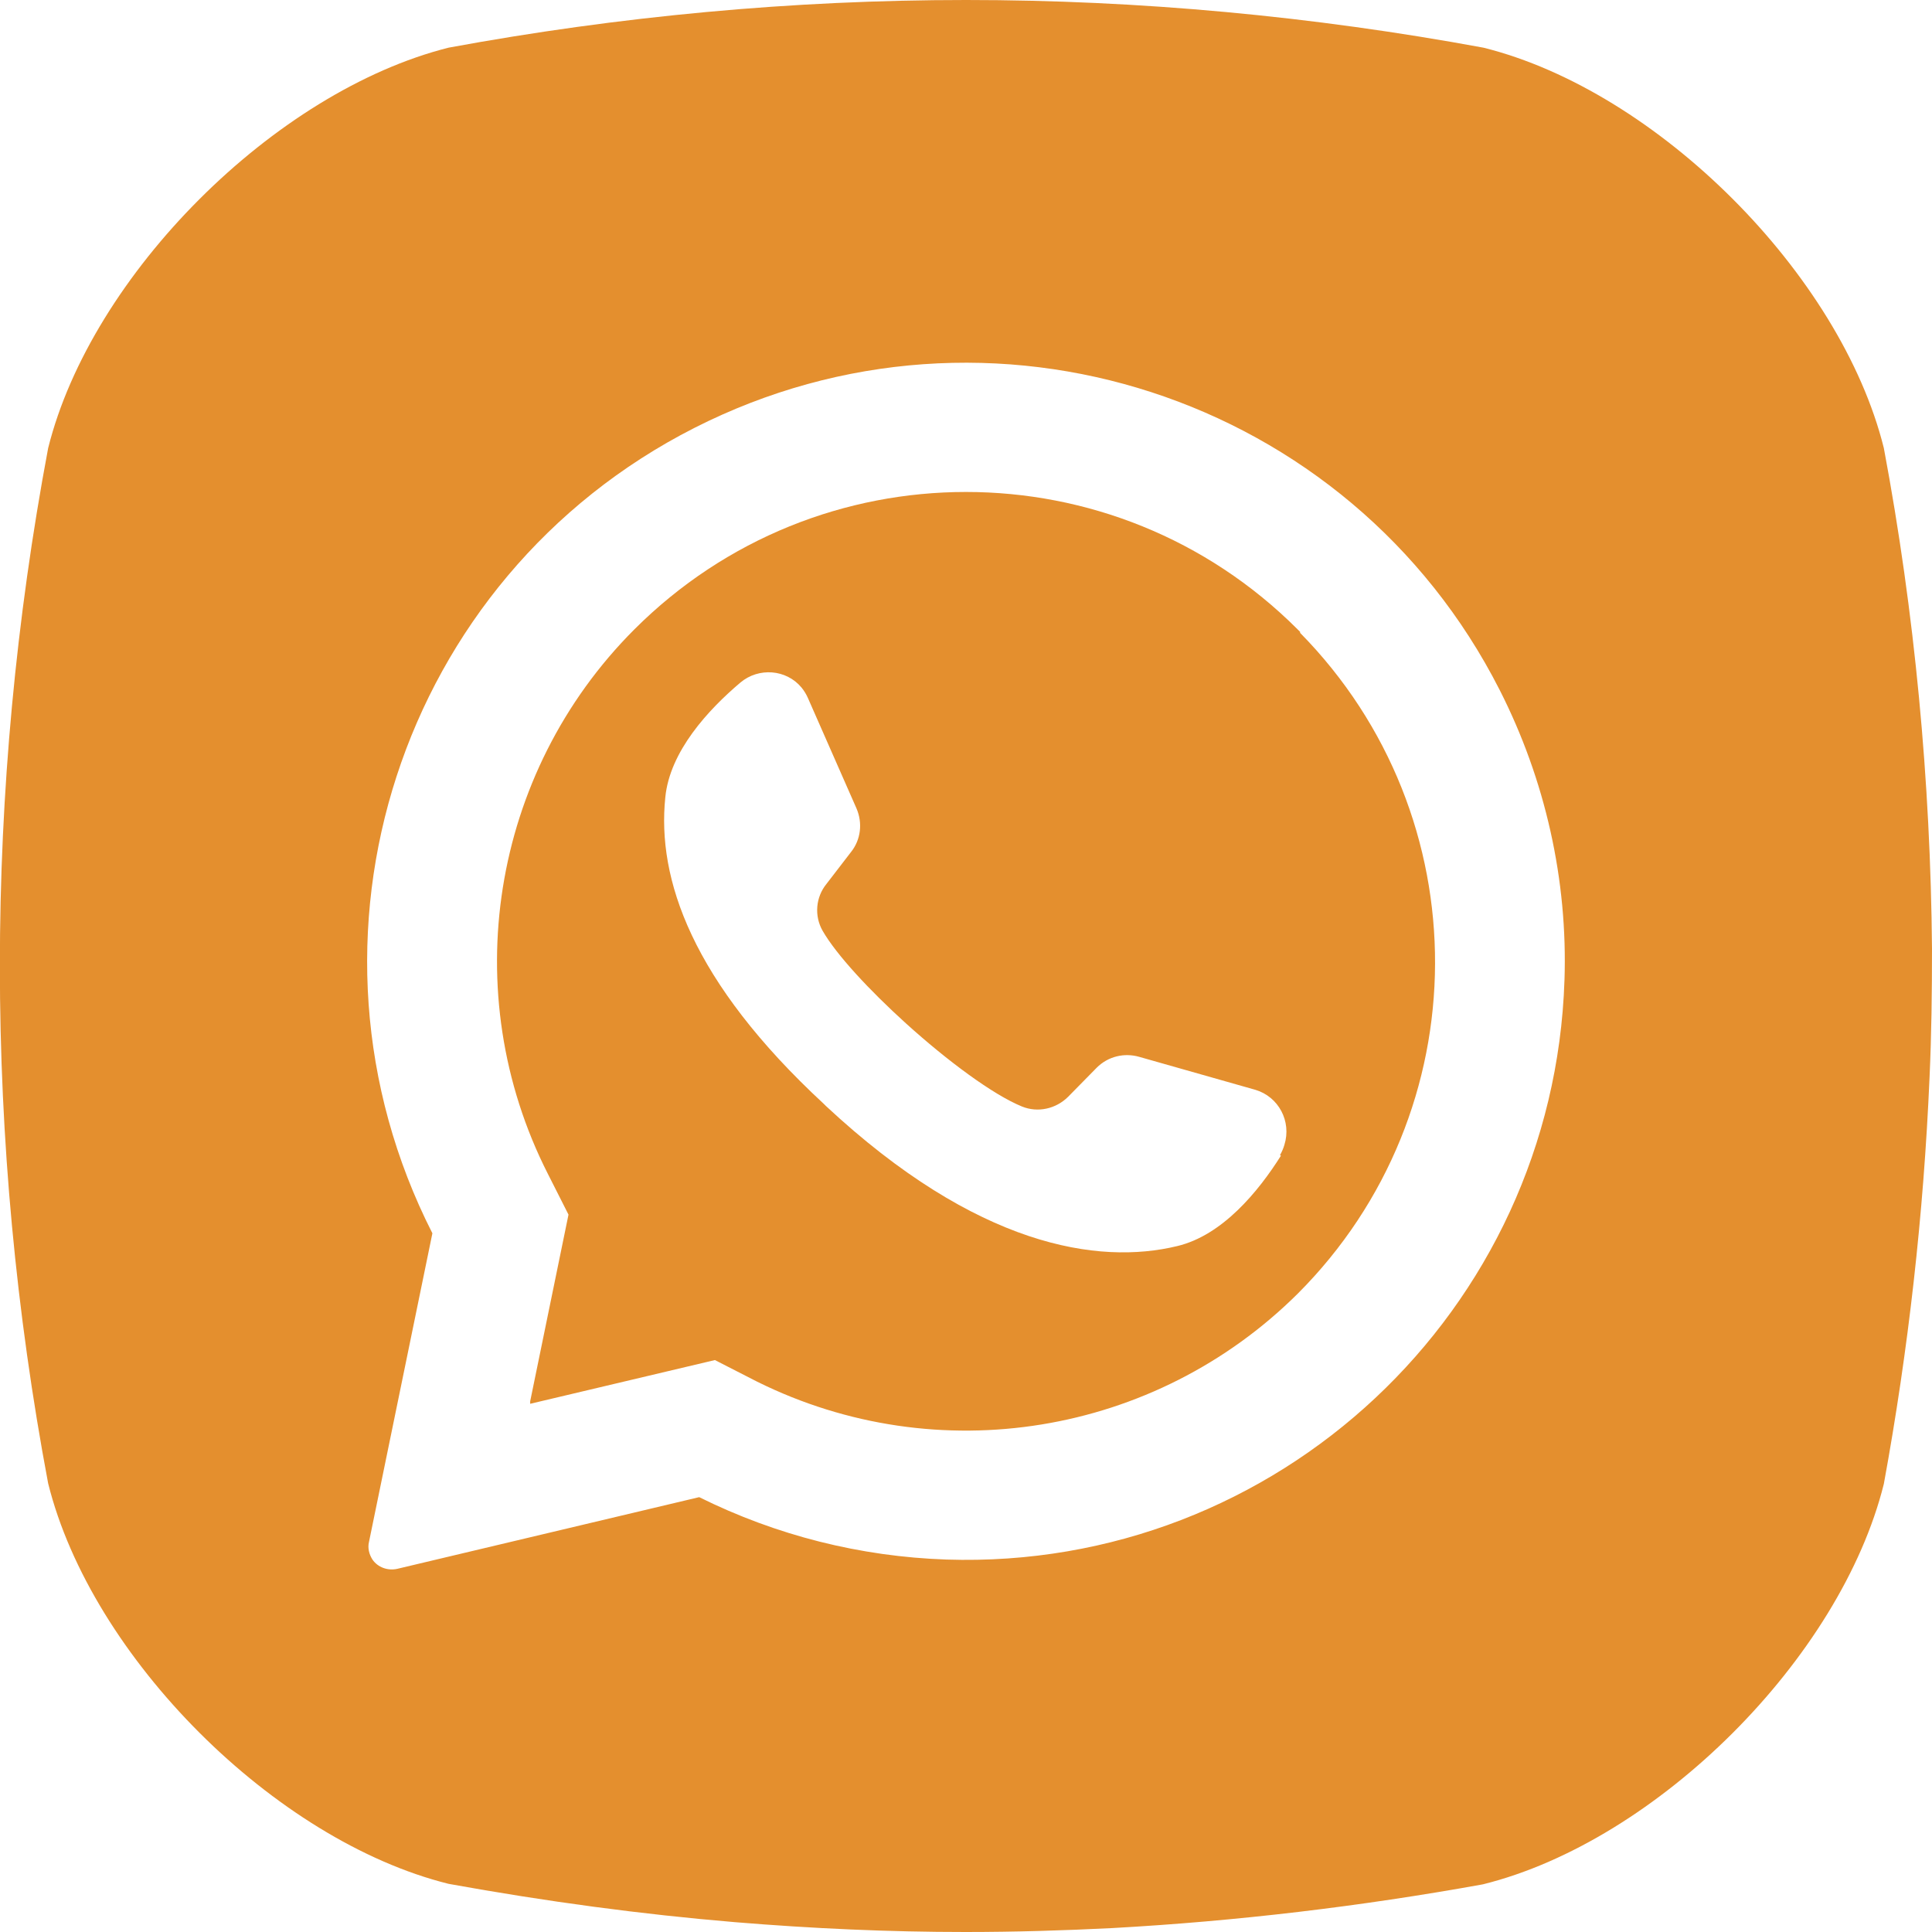
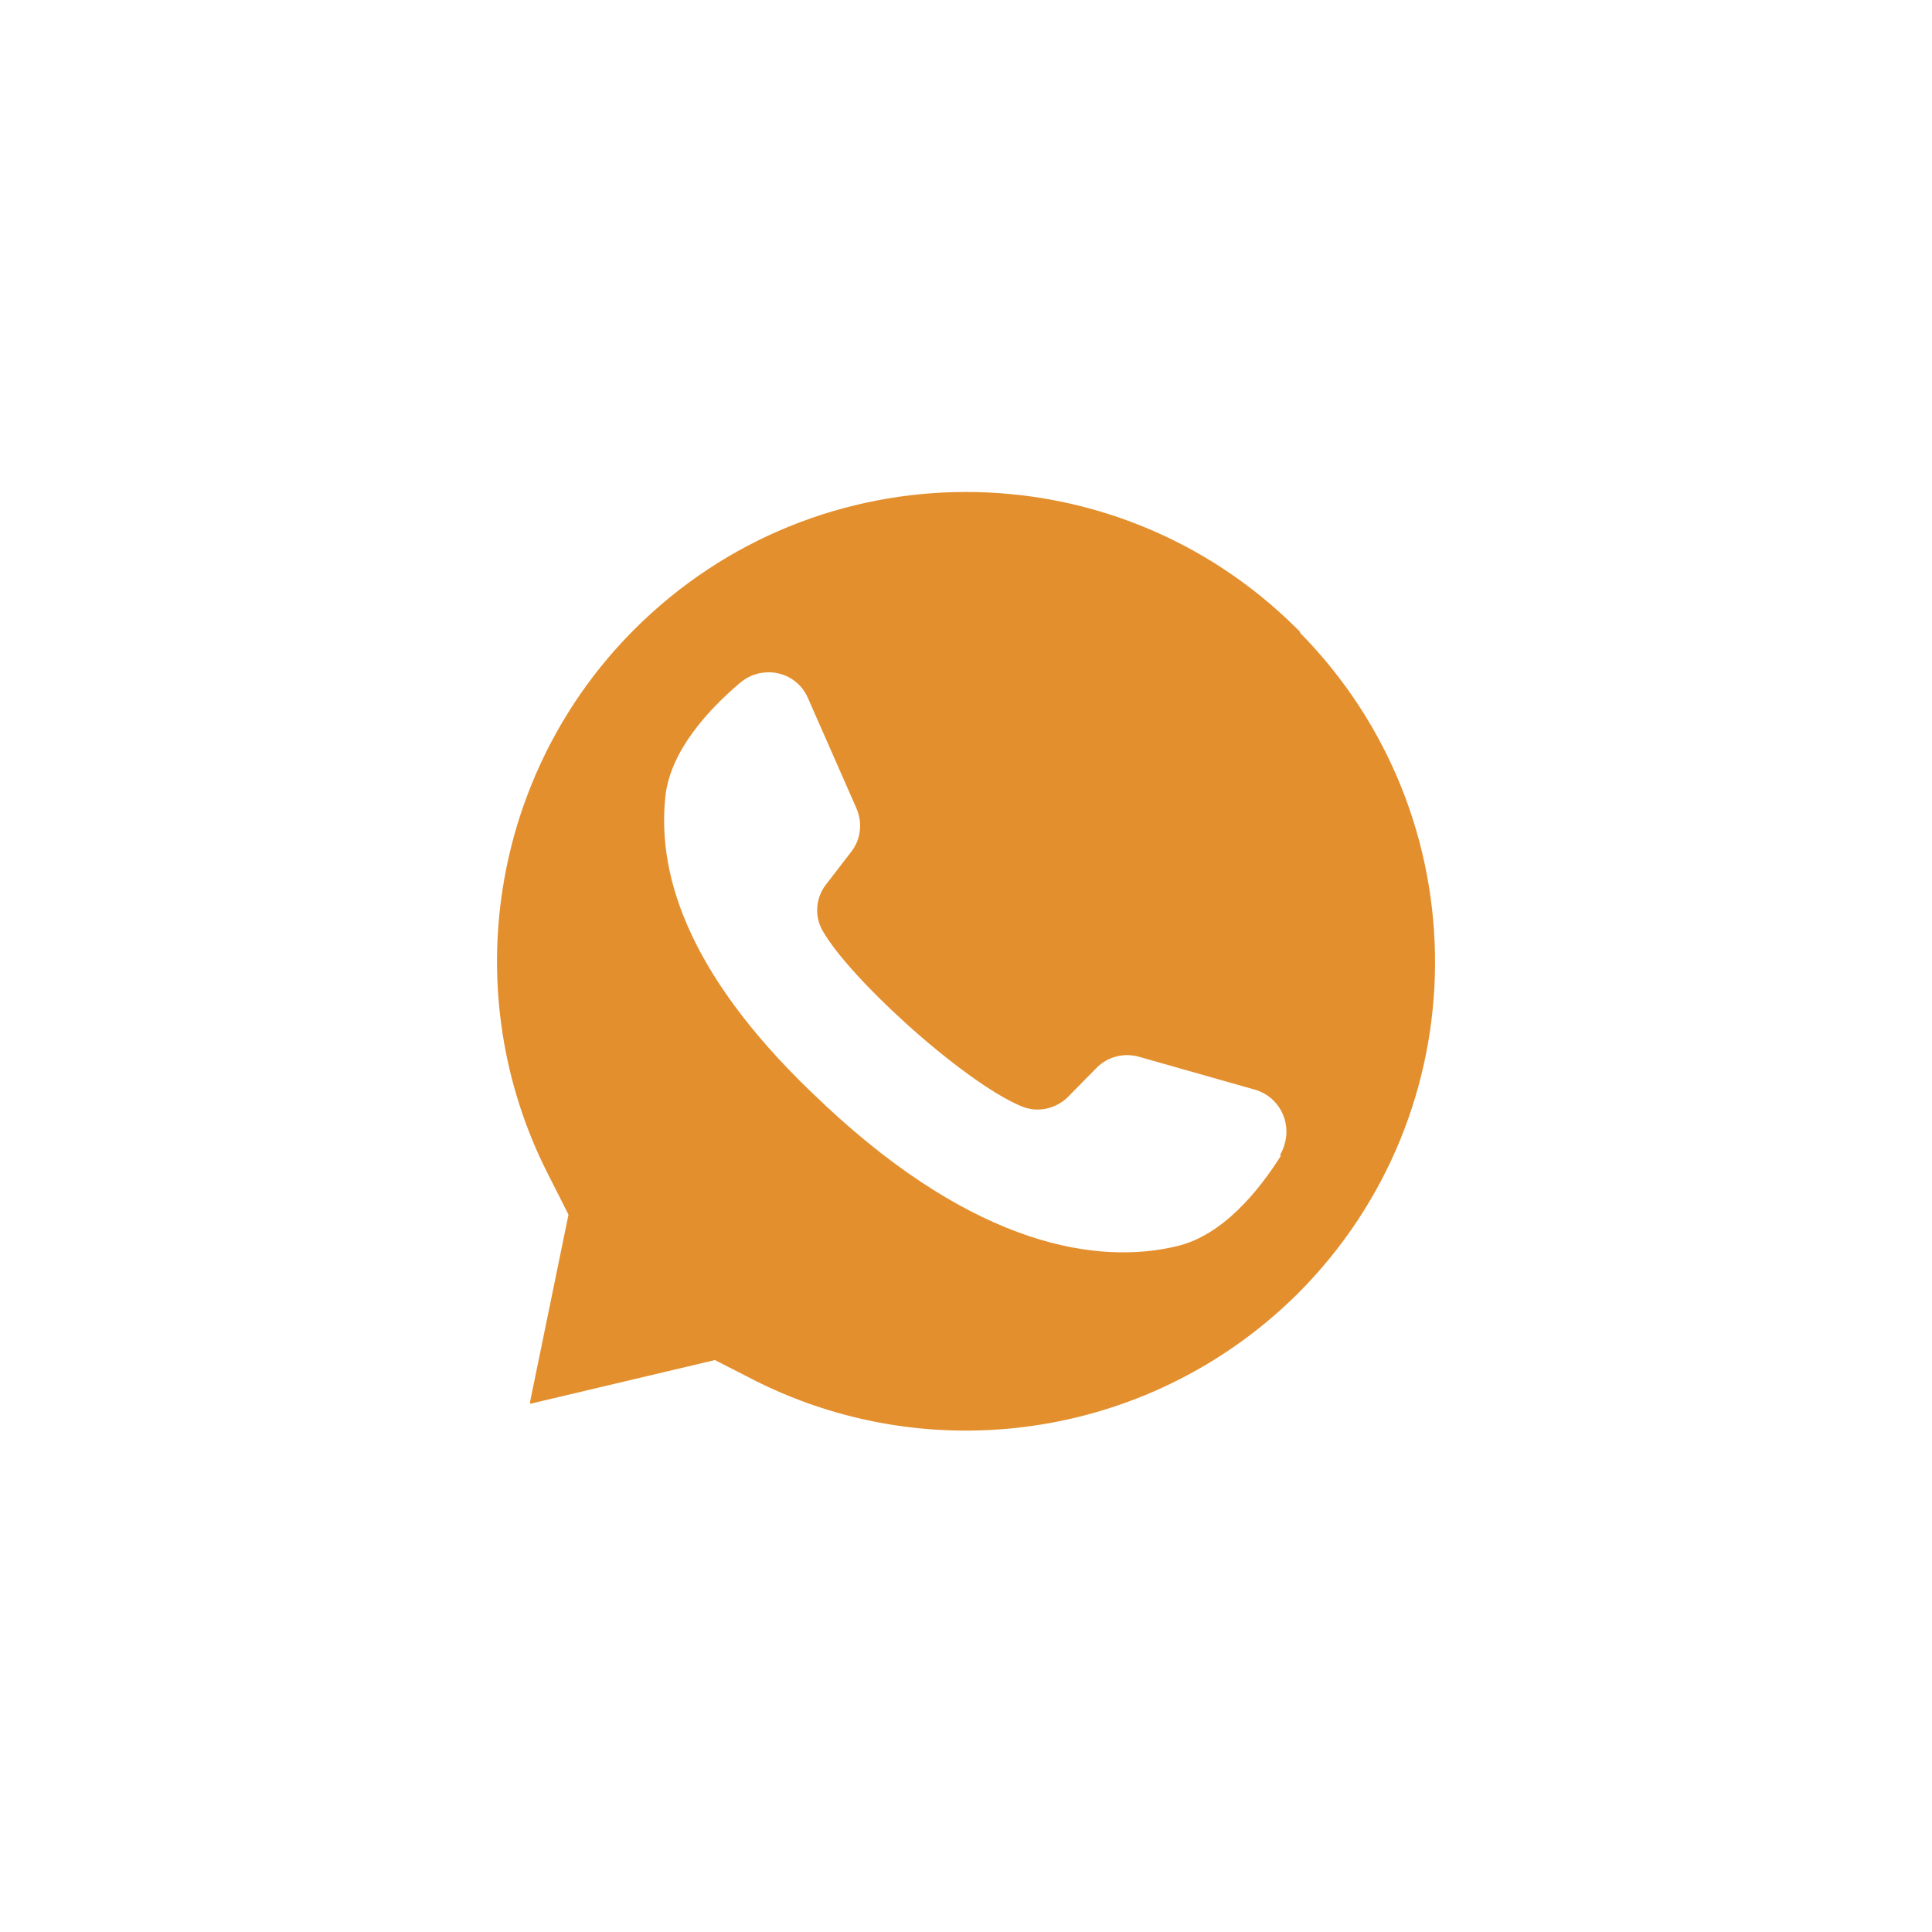
<svg xmlns="http://www.w3.org/2000/svg" id="Capa_2" data-name="Capa 2" viewBox="0 0 39.32 39.32">
  <defs>
    <style>      .cls-1 {        fill: #e48f2e;      }    </style>
  </defs>
  <g id="Capa_1-2" data-name="Capa 1">
    <g id="_09.whatsapp" data-name=" 09.whatsapp">
      <g id="icon">
        <path class="cls-1" d="M26.46,12.86l-.05-.05c-3.73-3.73-9.77-3.73-13.5,0-2.92,2.92-3.63,7.4-1.76,11.08l.42.83-.78,3.8v.05s3.76-.89,3.76-.89l.86.44c3.67,1.82,8.09,1.1,11-1.79,3.71-3.71,3.73-9.71.05-13.45h0ZM26.07,23.52c-.46.73-1.19,1.62-2.11,1.84-1.61.39-4.08.01-7.15-2.85l-.04-.04c-2.7-2.5-3.4-4.59-3.23-6.24.09-.94.88-1.79,1.53-2.34.37-.31.93-.27,1.24.1.05.06.1.14.13.21l.99,2.25c.13.3.09.64-.11.89l-.5.65c-.22.27-.25.65-.08.95.28.49.96,1.22,1.7,1.89.84.76,1.77,1.45,2.36,1.69.32.13.69.05.94-.2l.58-.59c.23-.23.56-.31.87-.22l2.36.67c.47.14.74.64.59,1.12-.02.07-.05.14-.09.21h0Z" />
-         <path class="cls-1" d="M38.34,9.12c-.88-3.54-4.61-7.27-8.15-8.15C26.72.33,23.19,0,19.66,0c-3.53,0-7.06.33-10.53.97C5.59,1.86,1.86,5.59.98,9.12-.33,16.09-.33,23.23.98,30.19c.88,3.54,4.61,7.27,8.15,8.15,1.99.36,3.92.62,5.83.78,1.58.13,3.13.2,4.69.2,1,0,2-.03,2.99-.08,2.53-.14,5.05-.44,7.54-.89,3.55-.88,7.28-4.61,8.16-8.15.5-2.73.81-5.49.93-8.27.04-.87.05-1.74.05-2.62-.03-3.42-.35-6.83-.98-10.19h0ZM31.84,19.95c-.22,6.73-5.85,12.01-12.58,11.79-1.75-.06-3.46-.49-5.03-1.27l-6.15,1.46c-.19.04-.39-.03-.5-.19-.07-.11-.1-.24-.07-.36l1.29-6.28c-3.05-6-.67-13.34,5.33-16.39,6-3.05,13.34-.67,16.39,5.33.93,1.83,1.39,3.87,1.32,5.92h0Z" />
      </g>
    </g>
  </g>
</svg>